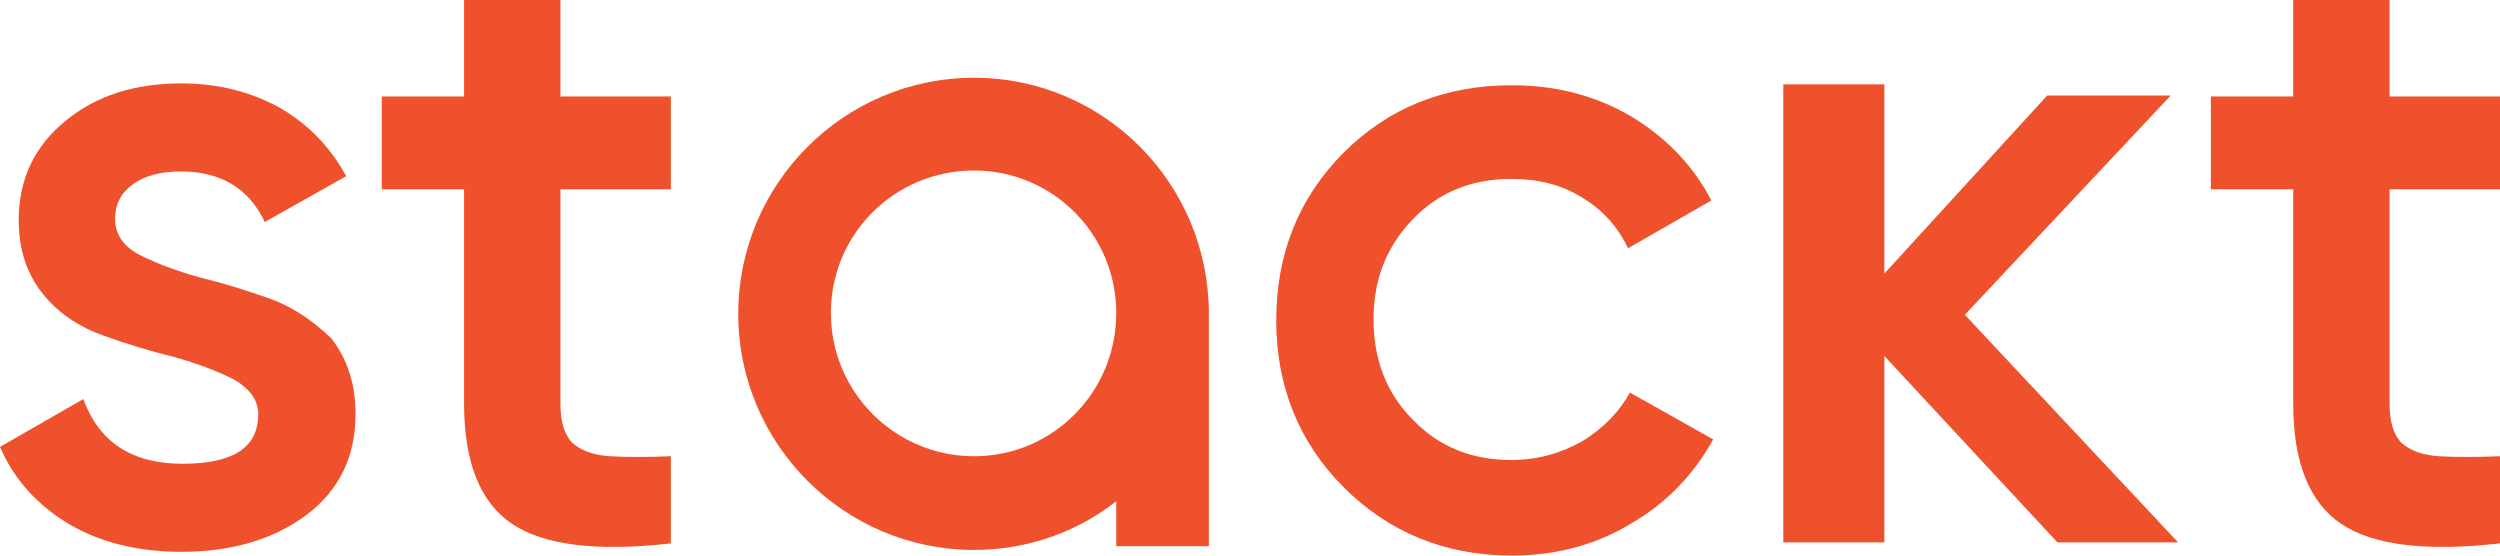
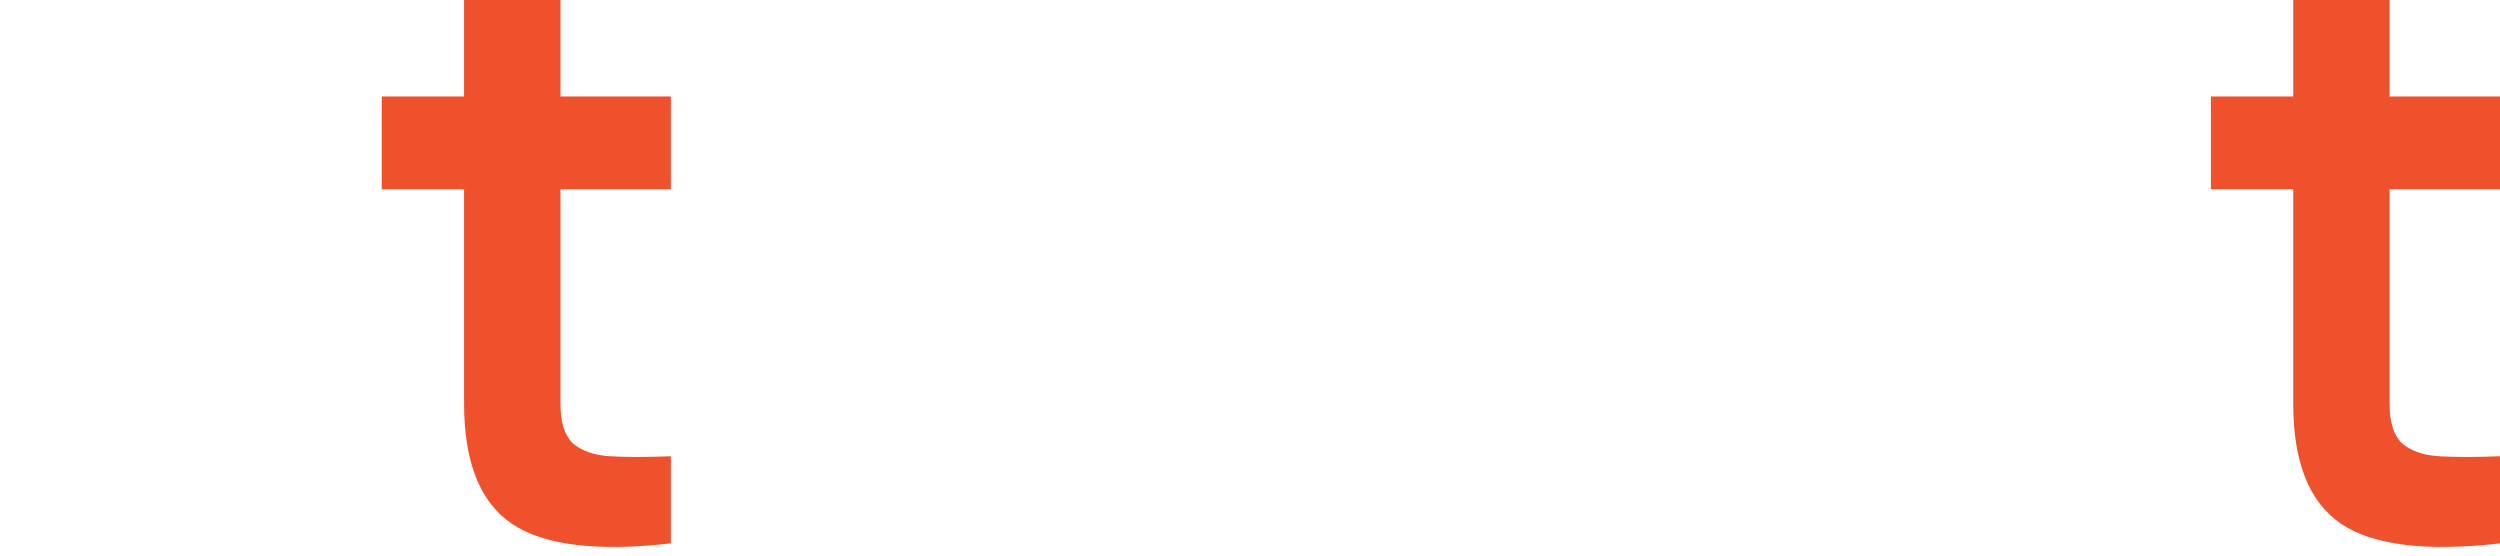
<svg xmlns="http://www.w3.org/2000/svg" width="144" height="32" viewBox="0 0 144 32" fill="none">
-   <path d="M15.575 17.214C14.227 16.729 12.826 16.297 11.479 15.973C10.132 15.595 9 15.164 8.03 14.678C7.114 14.192 6.629 13.491 6.629 12.627C6.629 11.71 7.006 11.062 7.707 10.577C8.407 10.091 9.323 9.875 10.401 9.875C12.719 9.875 14.335 10.847 15.252 12.789L19.94 10.145C19.024 8.472 17.784 7.177 16.114 6.206C14.443 5.288 12.557 4.803 10.455 4.803C7.76 4.803 5.551 5.504 3.772 6.961C1.994 8.418 1.078 10.307 1.078 12.681C1.078 14.408 1.563 15.811 2.479 16.944C3.395 18.078 4.581 18.833 5.928 19.319C7.275 19.804 8.677 20.236 10.024 20.56C11.371 20.938 12.503 21.369 13.473 21.855C14.389 22.395 14.874 23.042 14.874 23.852C14.874 25.794 13.419 26.712 10.509 26.712C7.599 26.712 5.713 25.471 4.796 22.988L0 25.74C0.808 27.629 2.156 29.086 3.934 30.165C5.766 31.244 7.922 31.784 10.455 31.784C13.311 31.784 15.736 31.083 17.623 29.68C19.509 28.277 20.479 26.334 20.479 23.852C20.479 22.071 19.994 20.668 19.078 19.481C18.054 18.509 16.922 17.7 15.575 17.214Z" fill="#F0512D" />
  <path d="M32.282 0H26.731V5.558H21.988V10.9H26.731V23.258C26.731 26.604 27.647 28.924 29.479 30.165C31.312 31.406 34.383 31.784 38.641 31.299V26.28C37.24 26.334 36.054 26.334 35.138 26.28C34.222 26.226 33.467 25.956 32.982 25.524C32.497 25.039 32.282 24.283 32.282 23.258V10.9H38.641V5.558H32.282V0Z" fill="#F0512D" />
-   <path d="M91.134 25.416C89.895 26.118 88.547 26.496 87.038 26.496C84.775 26.496 82.889 25.74 81.38 24.175C79.871 22.664 79.116 20.722 79.116 18.401C79.116 16.081 79.871 14.192 81.38 12.627C82.889 11.062 84.775 10.307 87.038 10.307C88.601 10.307 89.949 10.631 91.134 11.386C92.32 12.088 93.182 13.059 93.775 14.3L98.571 11.548C97.547 9.551 95.984 7.933 93.937 6.691C91.889 5.504 89.625 4.911 87.092 4.911C83.212 4.911 79.979 6.206 77.392 8.796C74.805 11.386 73.511 14.624 73.511 18.455C73.511 22.233 74.805 25.471 77.392 28.061C79.979 30.651 83.212 32 87.092 32C89.571 32 91.889 31.406 93.937 30.165C95.984 28.978 97.547 27.359 98.679 25.309L93.883 22.61C93.29 23.69 92.374 24.661 91.134 25.416Z" fill="#F0512D" />
-   <path d="M125.03 5.504H117.916L108.539 15.757V4.857H102.719V31.244H108.539V20.506L118.509 31.244H125.461L113.174 18.131L125.03 5.504Z" fill="#F0512D" />
  <path d="M137.641 0H132.09V5.558H127.347V10.9H132.09V23.258C132.09 26.604 133.006 28.924 134.838 30.165C136.671 31.406 139.743 31.784 144 31.299V26.28C142.599 26.334 141.413 26.334 140.497 26.28C139.581 26.226 138.826 25.956 138.341 25.524C137.856 25.039 137.641 24.283 137.641 23.258V10.9H144V5.558H137.641V0Z" fill="#F0512D" />
-   <path d="M56.104 4.479C48.613 4.479 42.523 10.577 42.523 18.078C42.523 25.578 48.613 31.676 56.104 31.676C59.176 31.676 62.032 30.651 64.296 28.87V31.46H69.631V18.239C69.631 18.186 69.631 18.131 69.631 18.078C69.631 10.577 63.595 4.479 56.104 4.479ZM56.104 26.28C51.577 26.28 47.859 22.61 47.859 18.024C47.859 13.491 51.523 9.821 56.104 9.821C60.631 9.821 64.296 13.491 64.296 18.024C64.296 22.61 60.631 26.28 56.104 26.28Z" fill="#F0512D" />
</svg>